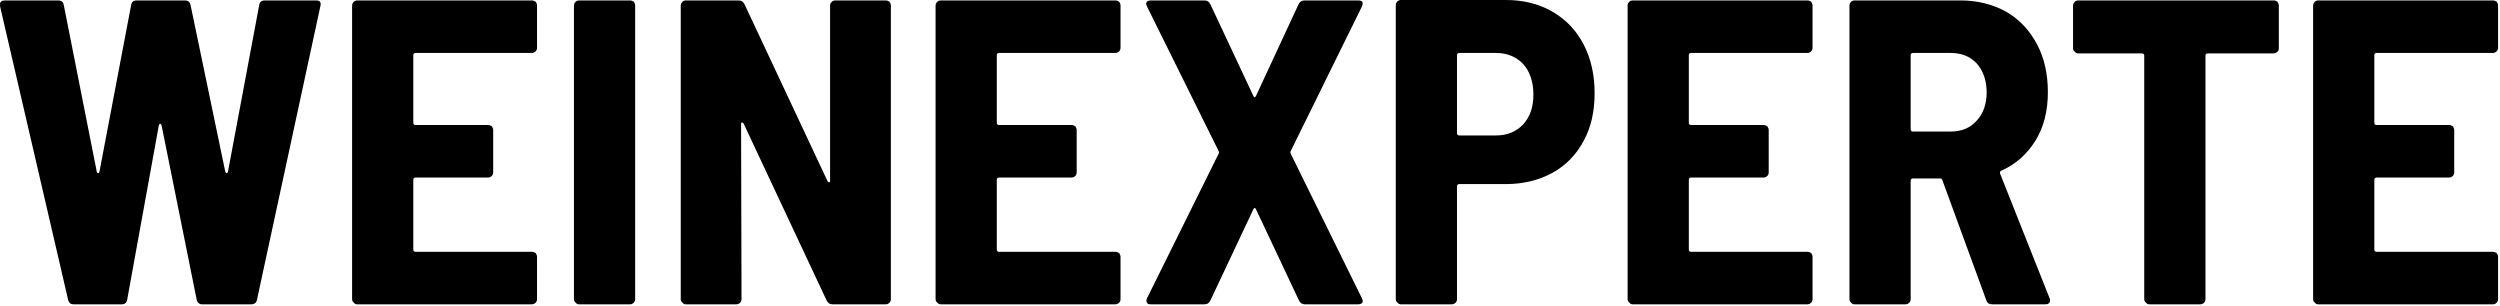
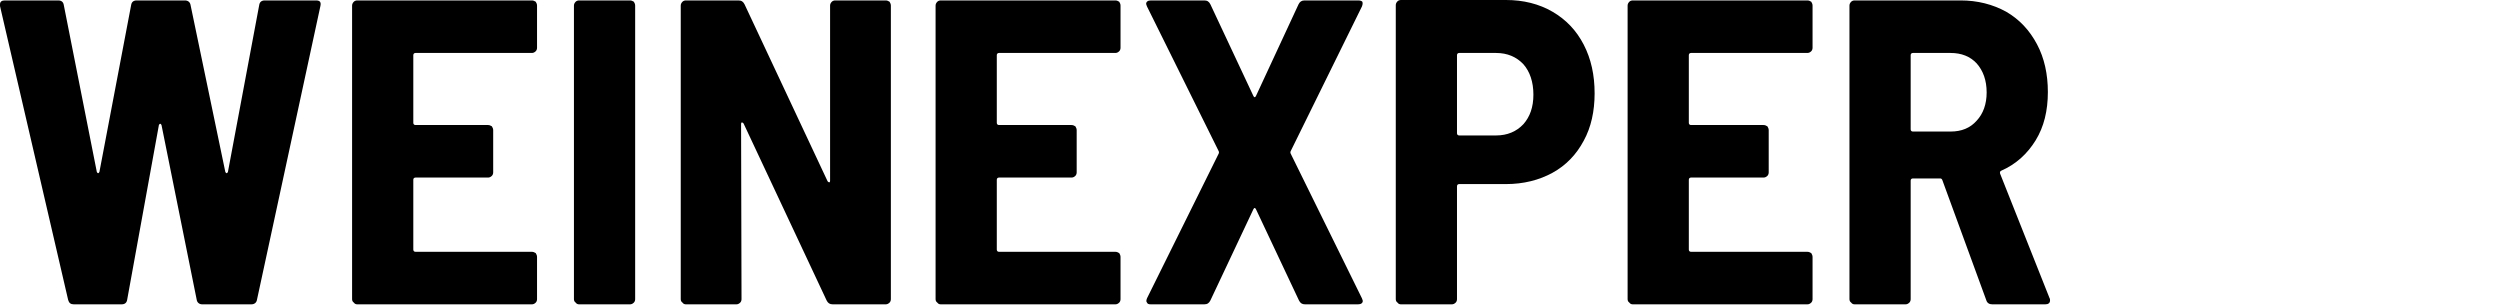
<svg xmlns="http://www.w3.org/2000/svg" width="100%" height="100%" viewBox="0 0 1029 126" version="1.1" xml:space="preserve" style="fill-rule:evenodd;clip-rule:evenodd;stroke-linejoin:round;stroke-miterlimit:2;">
  <g transform="matrix(1,0,0,1,-154.931,-222.736)">
    <g transform="matrix(178.694,0,0,178.694,151,348)">
      <path d="M0.192,-0C0.185,-0 0.181,-0.003 0.179,-0.01L0.022,-0.687L0.022,-0.691C0.022,-0.697 0.026,-0.7 0.033,-0.7L0.156,-0.7C0.164,-0.7 0.168,-0.696 0.169,-0.689L0.245,-0.305C0.246,-0.303 0.247,-0.302 0.248,-0.302C0.249,-0.302 0.25,-0.303 0.251,-0.305L0.324,-0.689C0.325,-0.696 0.329,-0.7 0.337,-0.7L0.448,-0.7C0.455,-0.7 0.46,-0.696 0.461,-0.689L0.541,-0.305C0.542,-0.303 0.543,-0.302 0.544,-0.302C0.545,-0.302 0.546,-0.303 0.547,-0.305L0.619,-0.689C0.62,-0.696 0.624,-0.7 0.632,-0.7L0.75,-0.7C0.759,-0.7 0.762,-0.696 0.76,-0.687L0.614,-0.011C0.613,-0.004 0.608,-0 0.601,-0L0.488,-0C0.481,-0 0.476,-0.004 0.475,-0.011L0.394,-0.413C0.393,-0.415 0.392,-0.416 0.391,-0.416C0.39,-0.416 0.389,-0.415 0.388,-0.413L0.315,-0.011C0.314,-0.004 0.31,-0 0.302,-0L0.192,-0Z" style="fill-rule:nonzero;" />
    </g>
    <g transform="matrix(178.694,0,0,178.694,290.381,348)">
      <path d="M0.479,-0.591C0.479,-0.588 0.478,-0.585 0.476,-0.583C0.473,-0.58 0.47,-0.579 0.467,-0.579L0.199,-0.579C0.196,-0.579 0.194,-0.577 0.194,-0.574L0.194,-0.418C0.194,-0.415 0.196,-0.413 0.199,-0.413L0.366,-0.413C0.369,-0.413 0.372,-0.412 0.375,-0.41C0.377,-0.407 0.378,-0.404 0.378,-0.401L0.378,-0.304C0.378,-0.301 0.377,-0.298 0.375,-0.296C0.372,-0.293 0.369,-0.292 0.366,-0.292L0.199,-0.292C0.196,-0.292 0.194,-0.29 0.194,-0.287L0.194,-0.126C0.194,-0.123 0.196,-0.121 0.199,-0.121L0.467,-0.121C0.47,-0.121 0.473,-0.12 0.476,-0.118C0.478,-0.115 0.479,-0.112 0.479,-0.109L0.479,-0.012C0.479,-0.009 0.478,-0.006 0.476,-0.004C0.473,-0.001 0.47,-0 0.467,-0L0.065,-0C0.062,-0 0.059,-0.001 0.057,-0.004C0.054,-0.006 0.053,-0.009 0.053,-0.012L0.053,-0.688C0.053,-0.691 0.054,-0.694 0.057,-0.697C0.059,-0.699 0.062,-0.7 0.065,-0.7L0.467,-0.7C0.47,-0.7 0.473,-0.699 0.476,-0.697C0.478,-0.694 0.479,-0.691 0.479,-0.688L0.479,-0.591Z" style="fill-rule:nonzero;" />
    </g>
    <g transform="matrix(178.694,0,0,178.694,381.694,348)">
      <path d="M0.065,-0C0.062,-0 0.059,-0.001 0.057,-0.004C0.054,-0.006 0.053,-0.009 0.053,-0.012L0.053,-0.688C0.053,-0.691 0.054,-0.694 0.057,-0.697C0.059,-0.699 0.062,-0.7 0.065,-0.7L0.182,-0.7C0.185,-0.7 0.188,-0.699 0.191,-0.697C0.193,-0.694 0.194,-0.691 0.194,-0.688L0.194,-0.012C0.194,-0.009 0.193,-0.006 0.191,-0.004C0.188,-0.001 0.185,-0 0.182,-0L0.065,-0Z" style="fill-rule:nonzero;" />
    </g>
    <g transform="matrix(178.694,0,0,178.694,425.653,348)">
      <path d="M0.397,-0.688C0.397,-0.691 0.398,-0.694 0.401,-0.697C0.403,-0.699 0.406,-0.7 0.409,-0.7L0.525,-0.7C0.528,-0.7 0.531,-0.699 0.534,-0.697C0.536,-0.694 0.537,-0.691 0.537,-0.688L0.537,-0.012C0.537,-0.009 0.536,-0.006 0.534,-0.004C0.531,-0.001 0.528,-0 0.525,-0L0.403,-0C0.396,-0 0.392,-0.003 0.389,-0.009L0.198,-0.416C0.197,-0.418 0.195,-0.419 0.194,-0.419C0.193,-0.419 0.192,-0.418 0.192,-0.415L0.193,-0.012C0.193,-0.009 0.192,-0.006 0.19,-0.004C0.187,-0.001 0.184,-0 0.181,-0L0.065,-0C0.062,-0 0.059,-0.001 0.057,-0.004C0.054,-0.006 0.053,-0.009 0.053,-0.012L0.053,-0.688C0.053,-0.691 0.054,-0.694 0.057,-0.697C0.059,-0.699 0.062,-0.7 0.065,-0.7L0.186,-0.7C0.193,-0.7 0.197,-0.697 0.2,-0.691L0.391,-0.284C0.392,-0.282 0.394,-0.281 0.395,-0.281C0.396,-0.281 0.397,-0.282 0.397,-0.285L0.397,-0.688Z" style="fill-rule:nonzero;" />
    </g>
    <g transform="matrix(178.694,0,0,178.694,530.546,348)">
      <path d="M0.479,-0.591C0.479,-0.588 0.478,-0.585 0.476,-0.583C0.473,-0.58 0.47,-0.579 0.467,-0.579L0.199,-0.579C0.196,-0.579 0.194,-0.577 0.194,-0.574L0.194,-0.418C0.194,-0.415 0.196,-0.413 0.199,-0.413L0.366,-0.413C0.369,-0.413 0.372,-0.412 0.375,-0.41C0.377,-0.407 0.378,-0.404 0.378,-0.401L0.378,-0.304C0.378,-0.301 0.377,-0.298 0.375,-0.296C0.372,-0.293 0.369,-0.292 0.366,-0.292L0.199,-0.292C0.196,-0.292 0.194,-0.29 0.194,-0.287L0.194,-0.126C0.194,-0.123 0.196,-0.121 0.199,-0.121L0.467,-0.121C0.47,-0.121 0.473,-0.12 0.476,-0.118C0.478,-0.115 0.479,-0.112 0.479,-0.109L0.479,-0.012C0.479,-0.009 0.478,-0.006 0.476,-0.004C0.473,-0.001 0.47,-0 0.467,-0L0.065,-0C0.062,-0 0.059,-0.001 0.057,-0.004C0.054,-0.006 0.053,-0.009 0.053,-0.012L0.053,-0.688C0.053,-0.691 0.054,-0.694 0.057,-0.697C0.059,-0.699 0.062,-0.7 0.065,-0.7L0.467,-0.7C0.47,-0.7 0.473,-0.699 0.476,-0.697C0.478,-0.694 0.479,-0.691 0.479,-0.688L0.479,-0.591Z" style="fill-rule:nonzero;" />
    </g>
    <g transform="matrix(178.694,0,0,178.694,621.859,348)">
      <path d="M0.038,-0C0.033,-0 0.03,-0.001 0.029,-0.004C0.027,-0.006 0.027,-0.009 0.029,-0.014L0.194,-0.347C0.195,-0.349 0.195,-0.351 0.194,-0.353L0.029,-0.686C0.028,-0.689 0.027,-0.691 0.027,-0.692C0.027,-0.697 0.031,-0.7 0.038,-0.7L0.161,-0.7C0.168,-0.7 0.172,-0.697 0.175,-0.691L0.274,-0.48C0.276,-0.476 0.278,-0.476 0.28,-0.48L0.378,-0.691C0.381,-0.697 0.385,-0.7 0.392,-0.7L0.515,-0.7C0.52,-0.7 0.523,-0.699 0.525,-0.697C0.526,-0.694 0.526,-0.691 0.524,-0.686L0.36,-0.353C0.359,-0.351 0.359,-0.349 0.36,-0.347L0.524,-0.014C0.525,-0.011 0.526,-0.009 0.526,-0.008C0.526,-0.003 0.522,-0 0.515,-0L0.393,-0C0.386,-0 0.382,-0.003 0.379,-0.009L0.28,-0.219C0.278,-0.223 0.276,-0.223 0.274,-0.219L0.175,-0.009C0.172,-0.003 0.168,-0 0.161,-0L0.038,-0Z" style="fill-rule:nonzero;" />
    </g>
    <g transform="matrix(178.694,0,0,178.694,720.498,348)">
      <path d="M0.304,-0.701C0.344,-0.701 0.38,-0.692 0.411,-0.674C0.442,-0.656 0.466,-0.631 0.483,-0.598C0.5,-0.565 0.508,-0.528 0.508,-0.486C0.508,-0.445 0.5,-0.408 0.483,-0.377C0.466,-0.345 0.442,-0.32 0.411,-0.303C0.38,-0.286 0.344,-0.277 0.304,-0.277L0.196,-0.277C0.193,-0.277 0.191,-0.275 0.191,-0.272L0.191,-0.012C0.191,-0.009 0.19,-0.006 0.188,-0.004C0.185,-0.001 0.182,-0 0.179,-0L0.062,-0C0.059,-0 0.056,-0.001 0.054,-0.004C0.051,-0.006 0.05,-0.009 0.05,-0.012L0.05,-0.689C0.05,-0.692 0.051,-0.695 0.054,-0.698C0.056,-0.7 0.059,-0.701 0.062,-0.701L0.304,-0.701ZM0.281,-0.389C0.307,-0.389 0.328,-0.398 0.344,-0.415C0.359,-0.432 0.367,-0.454 0.367,-0.483C0.367,-0.512 0.359,-0.536 0.344,-0.553C0.328,-0.57 0.307,-0.579 0.281,-0.579L0.196,-0.579C0.193,-0.579 0.191,-0.577 0.191,-0.574L0.191,-0.394C0.191,-0.391 0.193,-0.389 0.196,-0.389L0.281,-0.389Z" style="fill-rule:nonzero;" />
    </g>
    <g transform="matrix(178.694,0,0,178.694,815.384,348)">
      <path d="M0.479,-0.591C0.479,-0.588 0.478,-0.585 0.476,-0.583C0.473,-0.58 0.47,-0.579 0.467,-0.579L0.199,-0.579C0.196,-0.579 0.194,-0.577 0.194,-0.574L0.194,-0.418C0.194,-0.415 0.196,-0.413 0.199,-0.413L0.366,-0.413C0.369,-0.413 0.372,-0.412 0.375,-0.41C0.377,-0.407 0.378,-0.404 0.378,-0.401L0.378,-0.304C0.378,-0.301 0.377,-0.298 0.375,-0.296C0.372,-0.293 0.369,-0.292 0.366,-0.292L0.199,-0.292C0.196,-0.292 0.194,-0.29 0.194,-0.287L0.194,-0.126C0.194,-0.123 0.196,-0.121 0.199,-0.121L0.467,-0.121C0.47,-0.121 0.473,-0.12 0.476,-0.118C0.478,-0.115 0.479,-0.112 0.479,-0.109L0.479,-0.012C0.479,-0.009 0.478,-0.006 0.476,-0.004C0.473,-0.001 0.47,-0 0.467,-0L0.065,-0C0.062,-0 0.059,-0.001 0.057,-0.004C0.054,-0.006 0.053,-0.009 0.053,-0.012L0.053,-0.688C0.053,-0.691 0.054,-0.694 0.057,-0.697C0.059,-0.699 0.062,-0.7 0.065,-0.7L0.467,-0.7C0.47,-0.7 0.473,-0.699 0.476,-0.697C0.478,-0.694 0.479,-0.691 0.479,-0.688L0.479,-0.591Z" style="fill-rule:nonzero;" />
    </g>
    <g transform="matrix(178.694,0,0,178.694,906.697,348)">
      <path d="M0.382,-0C0.375,-0 0.37,-0.003 0.368,-0.01L0.267,-0.286C0.266,-0.289 0.264,-0.29 0.262,-0.29L0.199,-0.29C0.196,-0.29 0.194,-0.288 0.194,-0.285L0.194,-0.012C0.194,-0.009 0.193,-0.006 0.191,-0.004C0.188,-0.001 0.185,-0 0.182,-0L0.065,-0C0.062,-0 0.059,-0.001 0.057,-0.004C0.054,-0.006 0.053,-0.009 0.053,-0.012L0.053,-0.688C0.053,-0.691 0.054,-0.694 0.057,-0.697C0.059,-0.699 0.062,-0.7 0.065,-0.7L0.309,-0.7C0.348,-0.7 0.383,-0.691 0.414,-0.674C0.445,-0.656 0.468,-0.631 0.485,-0.599C0.502,-0.567 0.51,-0.53 0.51,-0.489C0.51,-0.446 0.501,-0.409 0.482,-0.378C0.463,-0.347 0.437,-0.323 0.403,-0.308C0.4,-0.307 0.399,-0.304 0.4,-0.301L0.514,-0.014C0.515,-0.013 0.515,-0.011 0.515,-0.009C0.515,-0.003 0.511,-0 0.504,-0L0.382,-0ZM0.199,-0.579C0.196,-0.579 0.194,-0.577 0.194,-0.574L0.194,-0.403C0.194,-0.4 0.196,-0.398 0.199,-0.398L0.286,-0.398C0.311,-0.398 0.331,-0.406 0.346,-0.423C0.361,-0.439 0.369,-0.461 0.369,-0.488C0.369,-0.516 0.361,-0.538 0.346,-0.555C0.331,-0.571 0.311,-0.579 0.286,-0.579L0.199,-0.579Z" style="fill-rule:nonzero;" />
    </g>
    <g transform="matrix(178.694,0,0,178.694,1003.55,348)">
-       <path d="M0.488,-0.7C0.491,-0.7 0.494,-0.699 0.497,-0.697C0.499,-0.694 0.5,-0.691 0.5,-0.688L0.5,-0.59C0.5,-0.587 0.499,-0.584 0.497,-0.582C0.494,-0.579 0.491,-0.578 0.488,-0.578L0.336,-0.578C0.333,-0.578 0.331,-0.576 0.331,-0.573L0.331,-0.012C0.331,-0.009 0.33,-0.006 0.328,-0.004C0.325,-0.001 0.322,-0 0.319,-0L0.202,-0C0.199,-0 0.196,-0.001 0.194,-0.004C0.191,-0.006 0.19,-0.009 0.19,-0.012L0.19,-0.573C0.19,-0.576 0.188,-0.578 0.185,-0.578L0.038,-0.578C0.035,-0.578 0.032,-0.579 0.03,-0.582C0.027,-0.584 0.026,-0.587 0.026,-0.59L0.026,-0.688C0.026,-0.691 0.027,-0.694 0.03,-0.697C0.032,-0.699 0.035,-0.7 0.038,-0.7L0.488,-0.7Z" style="fill-rule:nonzero;" />
-     </g>
+       </g>
    <g transform="matrix(178.694,0,0,178.694,1097.54,348)">
-       <path d="M0.479,-0.591C0.479,-0.588 0.478,-0.585 0.476,-0.583C0.473,-0.58 0.47,-0.579 0.467,-0.579L0.199,-0.579C0.196,-0.579 0.194,-0.577 0.194,-0.574L0.194,-0.418C0.194,-0.415 0.196,-0.413 0.199,-0.413L0.366,-0.413C0.369,-0.413 0.372,-0.412 0.375,-0.41C0.377,-0.407 0.378,-0.404 0.378,-0.401L0.378,-0.304C0.378,-0.301 0.377,-0.298 0.375,-0.296C0.372,-0.293 0.369,-0.292 0.366,-0.292L0.199,-0.292C0.196,-0.292 0.194,-0.29 0.194,-0.287L0.194,-0.126C0.194,-0.123 0.196,-0.121 0.199,-0.121L0.467,-0.121C0.47,-0.121 0.473,-0.12 0.476,-0.118C0.478,-0.115 0.479,-0.112 0.479,-0.109L0.479,-0.012C0.479,-0.009 0.478,-0.006 0.476,-0.004C0.473,-0.001 0.47,-0 0.467,-0L0.065,-0C0.062,-0 0.059,-0.001 0.057,-0.004C0.054,-0.006 0.053,-0.009 0.053,-0.012L0.053,-0.688C0.053,-0.691 0.054,-0.694 0.057,-0.697C0.059,-0.699 0.062,-0.7 0.065,-0.7L0.467,-0.7C0.47,-0.7 0.473,-0.699 0.476,-0.697C0.478,-0.694 0.479,-0.691 0.479,-0.688L0.479,-0.591Z" style="fill-rule:nonzero;" />
-     </g>
+       </g>
  </g>
</svg>